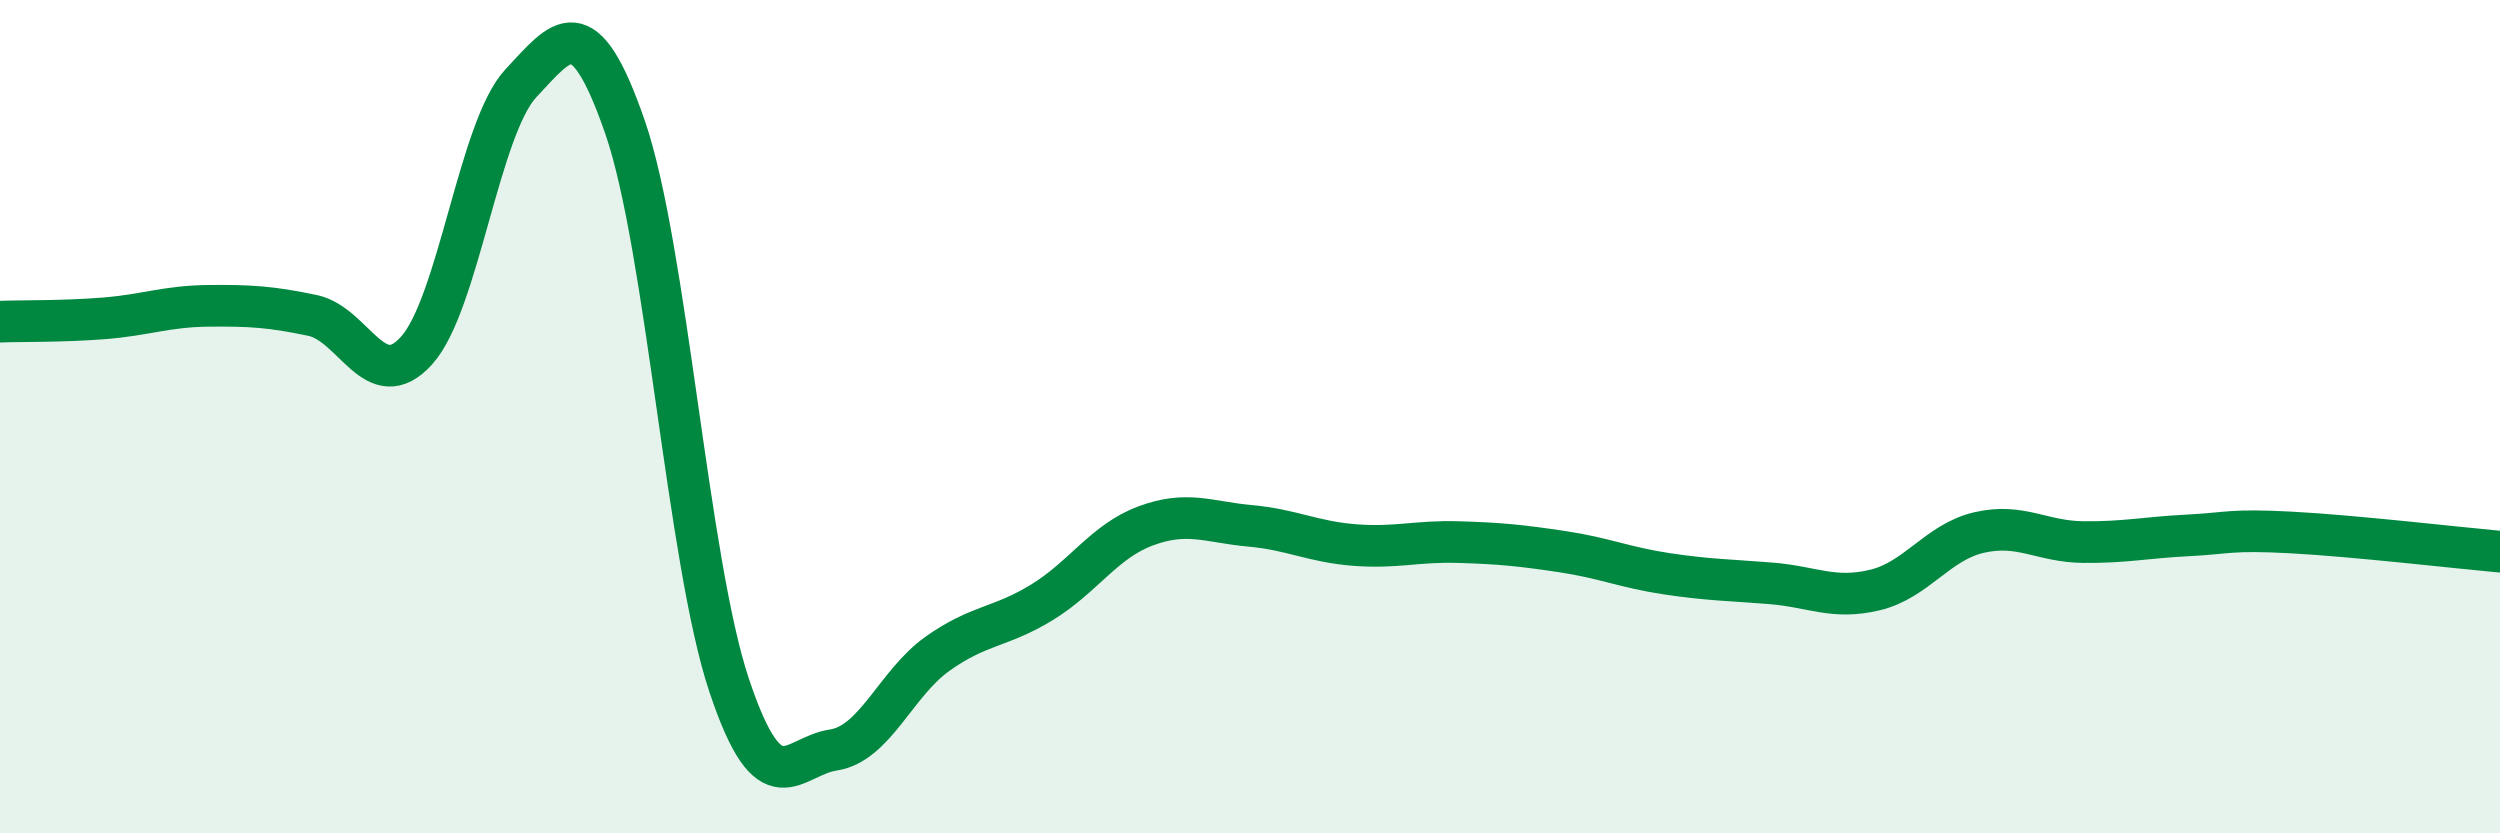
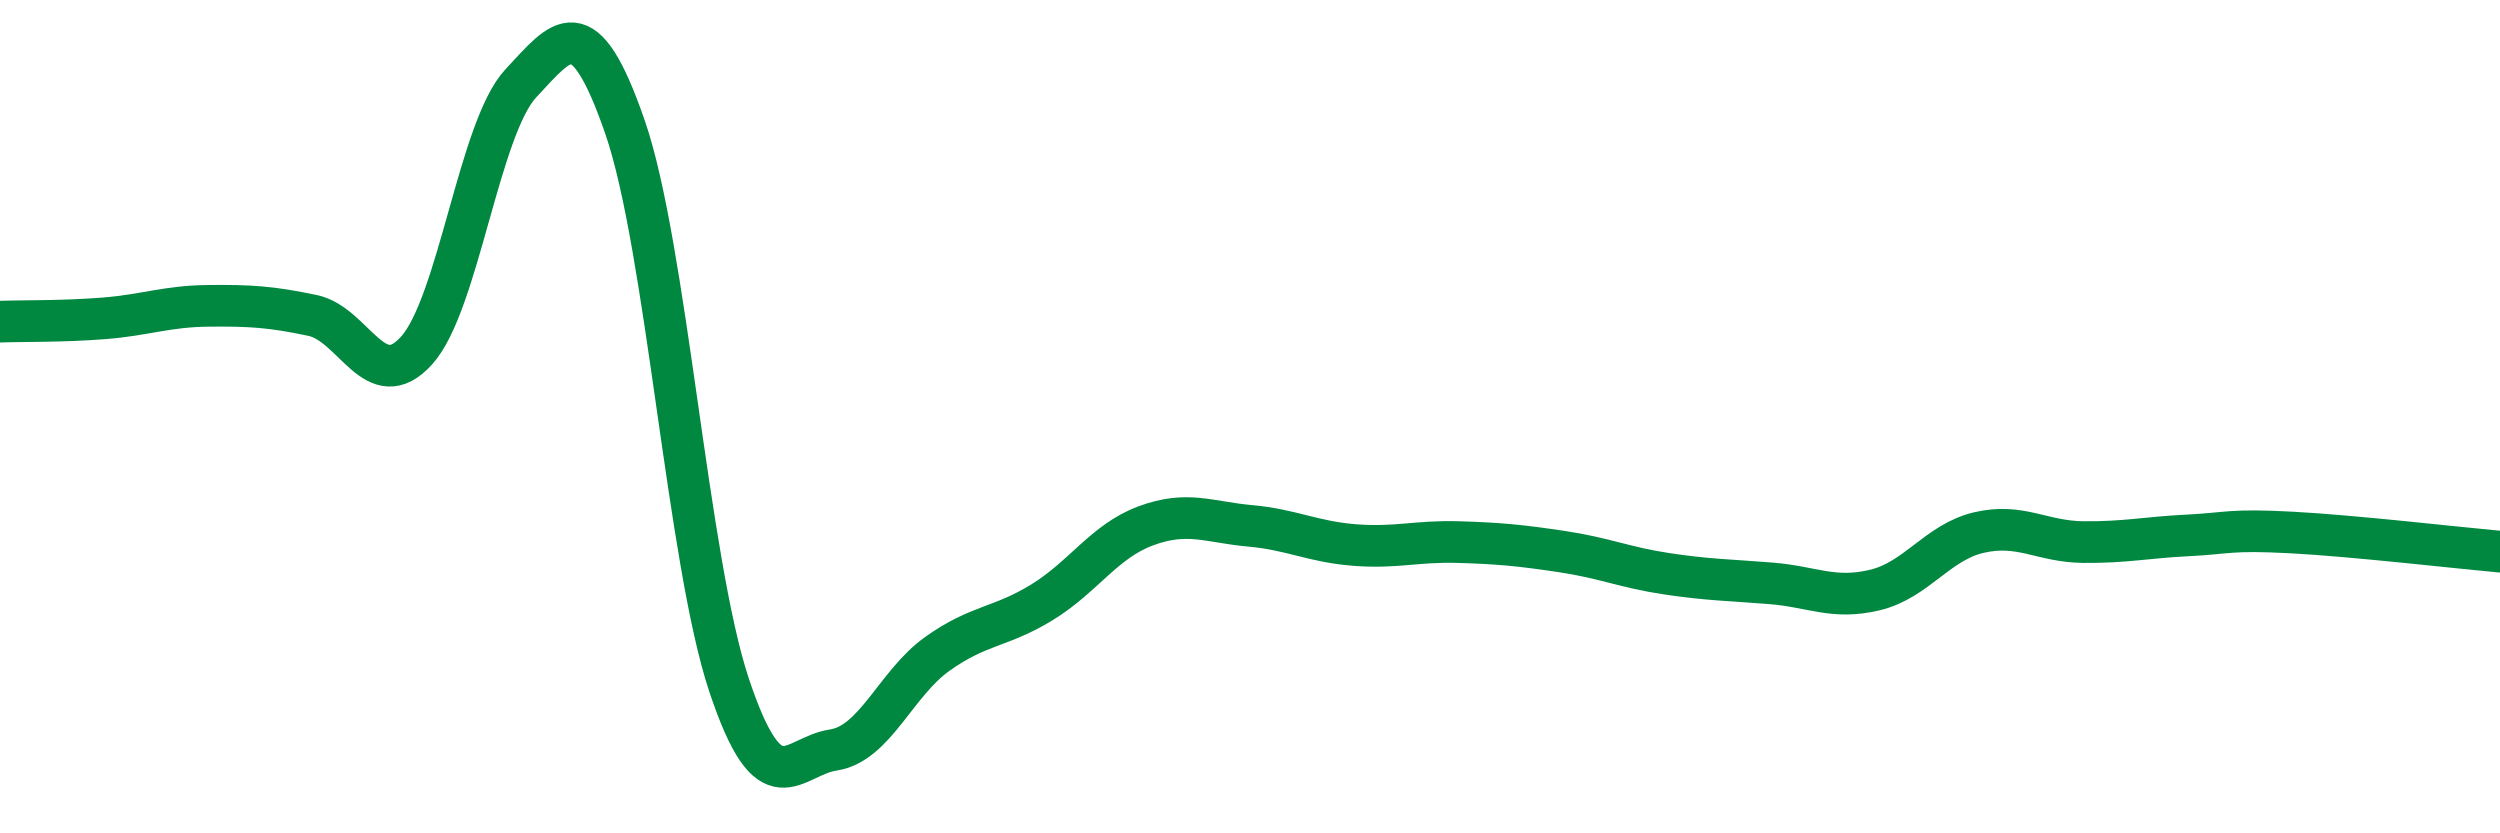
<svg xmlns="http://www.w3.org/2000/svg" width="60" height="20" viewBox="0 0 60 20">
-   <path d="M 0,7.72 C 0.5,7.7 1.5,7.72 2.5,7.64 C 3.5,7.56 4,7.35 5,7.34 C 6,7.33 6.5,7.36 7.5,7.57 C 8.5,7.78 9,9.52 10,8.41 C 11,7.3 11.5,3.07 12.5,2 C 13.5,0.93 14,0.16 15,3.05 C 16,5.94 16.5,13.46 17.5,16.45 C 18.5,19.44 19,18.15 20,18 C 21,17.85 21.5,16.4 22.5,15.69 C 23.5,14.98 24,15.07 25,14.46 C 26,13.85 26.5,12.99 27.5,12.62 C 28.5,12.25 29,12.53 30,12.62 C 31,12.71 31.5,13 32.5,13.08 C 33.5,13.16 34,12.98 35,13.01 C 36,13.04 36.5,13.09 37.5,13.24 C 38.5,13.39 39,13.62 40,13.77 C 41,13.92 41.5,13.92 42.5,14 C 43.5,14.08 44,14.4 45,14.16 C 46,13.92 46.5,13.01 47.5,12.78 C 48.5,12.55 49,13 50,13.01 C 51,13.02 51.5,12.9 52.5,12.85 C 53.5,12.8 53.5,12.7 55,12.78 C 56.5,12.86 59,13.15 60,13.24L60 20L0 20Z" fill="#008740" opacity="0.1" stroke-linecap="round" stroke-linejoin="round" />
  <path d="M 0,7.72 C 0.5,7.7 1.5,7.72 2.5,7.64 C 3.5,7.56 4,7.35 5,7.34 C 6,7.33 6.5,7.36 7.5,7.57 C 8.5,7.78 9,9.52 10,8.41 C 11,7.3 11.5,3.07 12.5,2 C 13.5,0.93 14,0.16 15,3.05 C 16,5.94 16.5,13.46 17.5,16.45 C 18.5,19.44 19,18.15 20,18 C 21,17.85 21.5,16.4 22.5,15.69 C 23.5,14.98 24,15.07 25,14.46 C 26,13.85 26.5,12.99 27.5,12.62 C 28.5,12.25 29,12.53 30,12.62 C 31,12.71 31.5,13 32.5,13.08 C 33.5,13.16 34,12.98 35,13.01 C 36,13.04 36.5,13.09 37.5,13.24 C 38.5,13.39 39,13.62 40,13.77 C 41,13.92 41.5,13.92 42.5,14 C 43.5,14.08 44,14.4 45,14.16 C 46,13.92 46.5,13.01 47.5,12.78 C 48.5,12.55 49,13 50,13.01 C 51,13.02 51.5,12.9 52.5,12.85 C 53.5,12.8 53.5,12.7 55,12.78 C 56.5,12.86 59,13.15 60,13.24" stroke="#008740" stroke-width="1" fill="none" stroke-linecap="round" stroke-linejoin="round" />
</svg>